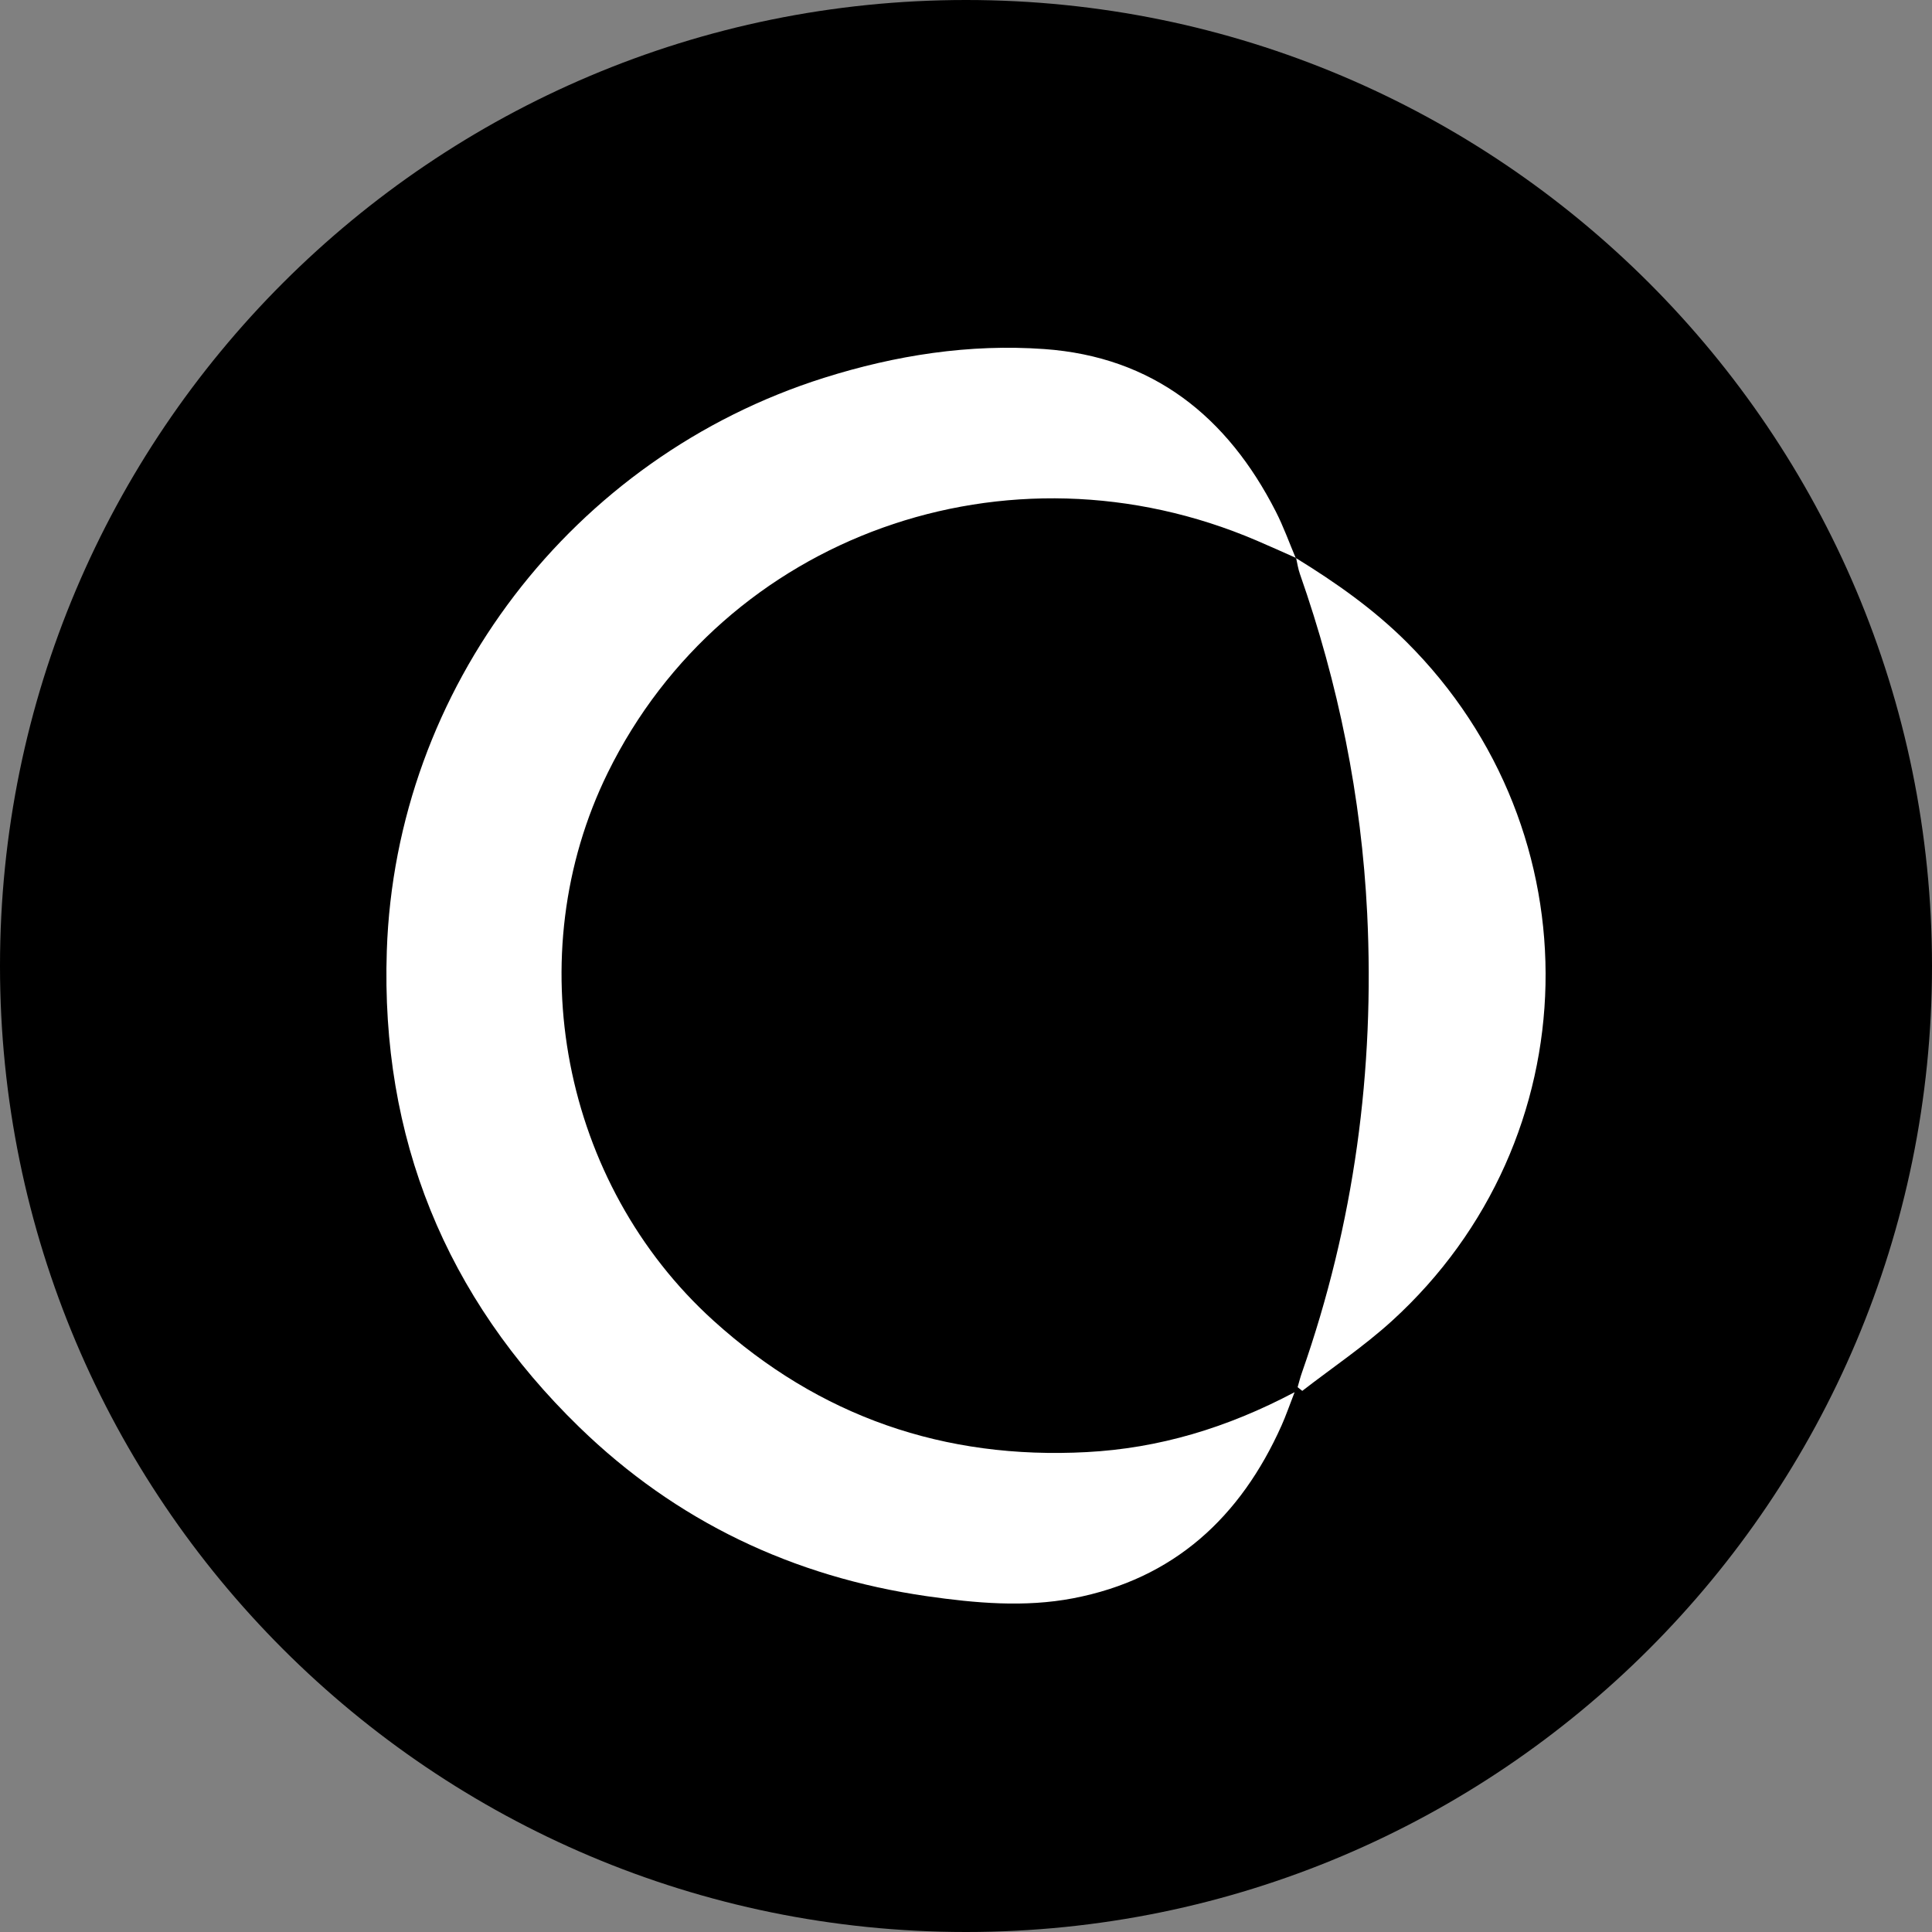
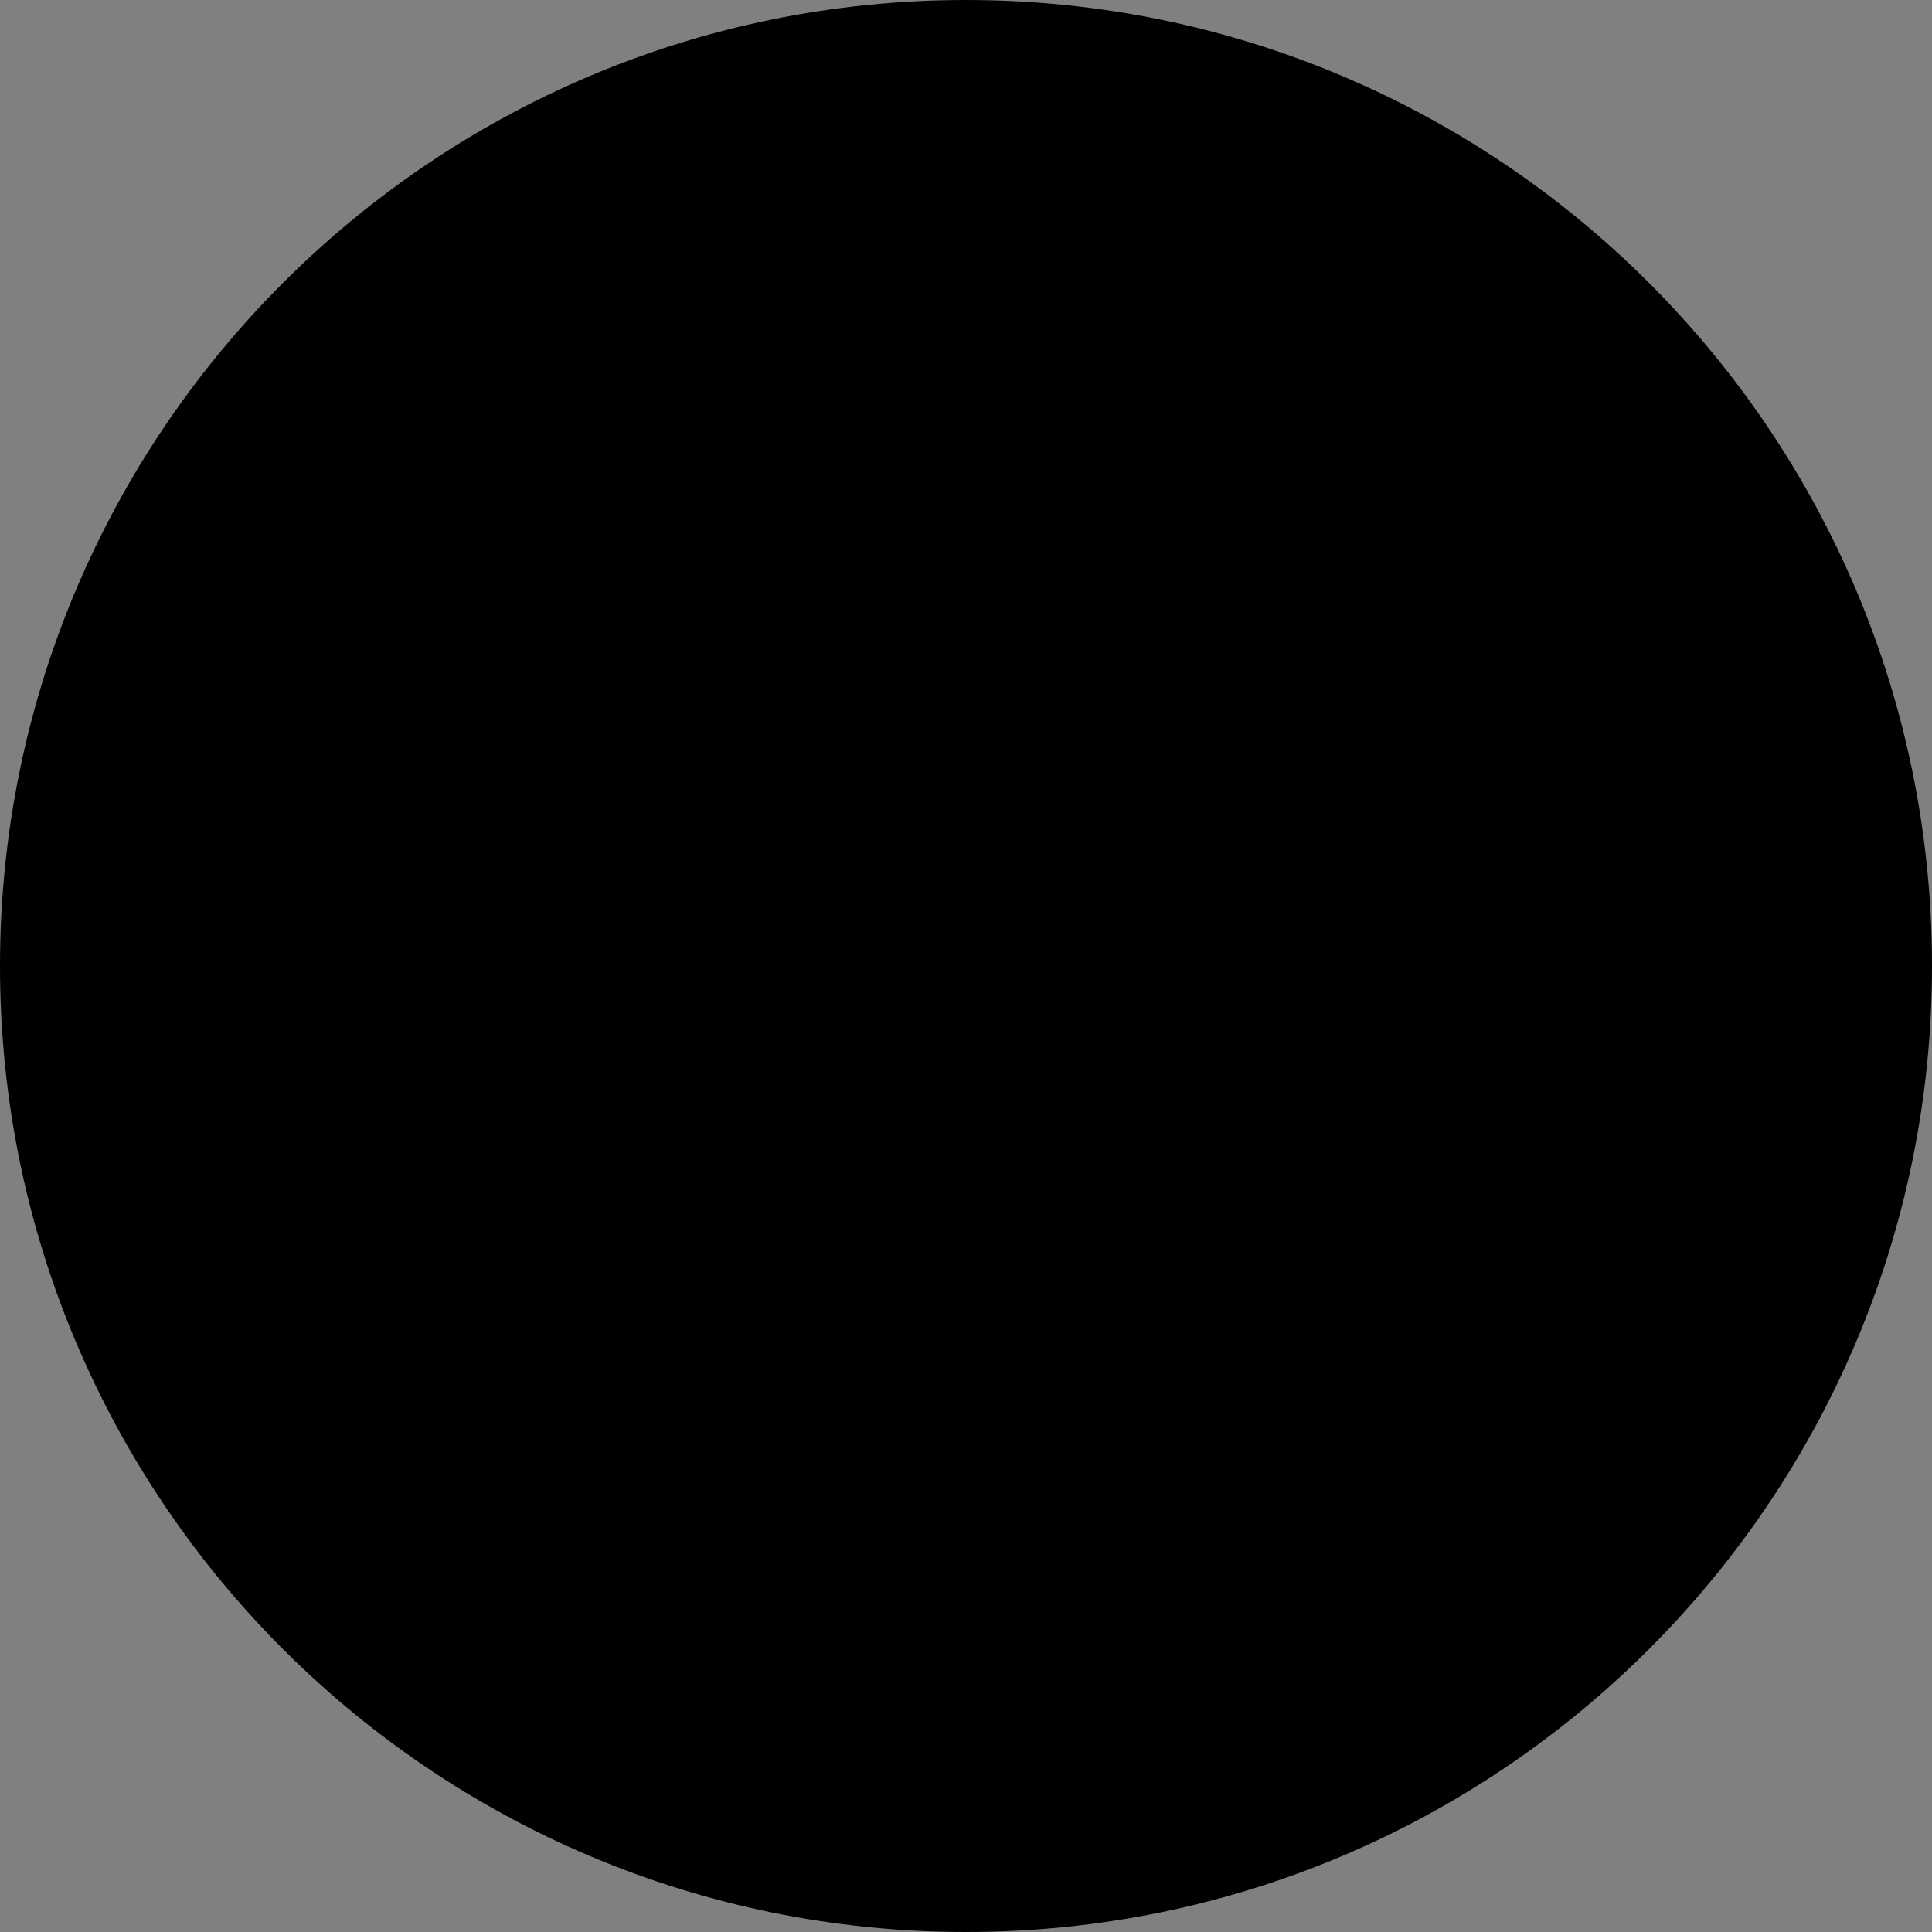
<svg xmlns="http://www.w3.org/2000/svg" width="100" height="100" viewBox="0 0 100 100" fill="none">
  <rect x="0" y="0" width="100" height="100" fill="#808080" stroke="none" />
  <g clip-path="url(#clip0_440_3250)">
    <path d="M50 100C77.614 100 100 77.614 100 50C100 22.386 77.614 0 50 0C22.386 0 0 22.386 0 50C0 77.614 22.386 100 50 100Z" fill="black" />
-     <path d="M67.087 28.881C66.412 28.579 65.739 28.278 65.059 27.986C52.154 22.452 37.488 27.732 31.458 39.997C26.808 49.459 29.096 61.261 36.923 68.351C42.415 73.324 48.878 75.555 56.255 75.16C59.981 74.962 63.497 73.917 67.008 72.06C66.737 72.757 66.559 73.277 66.334 73.781C64.213 78.525 60.764 81.73 55.539 82.728C53.032 83.207 50.487 82.978 47.979 82.619C41.046 81.62 34.995 78.739 29.985 73.87C23.051 67.129 19.702 58.879 20.021 49.219C20.47 35.622 29.629 23.664 42.655 19.555C46.37 18.384 50.174 17.791 54.05 18.067C59.683 18.467 63.528 21.567 66.031 26.468C66.433 27.253 66.731 28.09 67.076 28.907L67.087 28.886V28.881ZM67.087 28.881C67.149 29.162 67.191 29.448 67.285 29.713C69.281 35.404 70.467 41.256 70.765 47.274C71.162 55.404 70.091 63.342 67.39 71.04C67.301 71.29 67.238 71.545 67.165 71.8C67.243 71.862 67.327 71.93 67.405 71.992C68.957 70.791 70.598 69.688 72.045 68.372C82.359 58.983 82.678 43.066 72.803 33.23C71.089 31.523 69.135 30.15 67.087 28.891C67.087 28.891 67.097 28.871 67.097 28.876L67.087 28.881Z" fill="white" />
  </g>
  <defs>
    <clipPath id="clip0_440_3250">
      <rect width="100" height="100" fill="white" />
    </clipPath>
  </defs>
</svg>